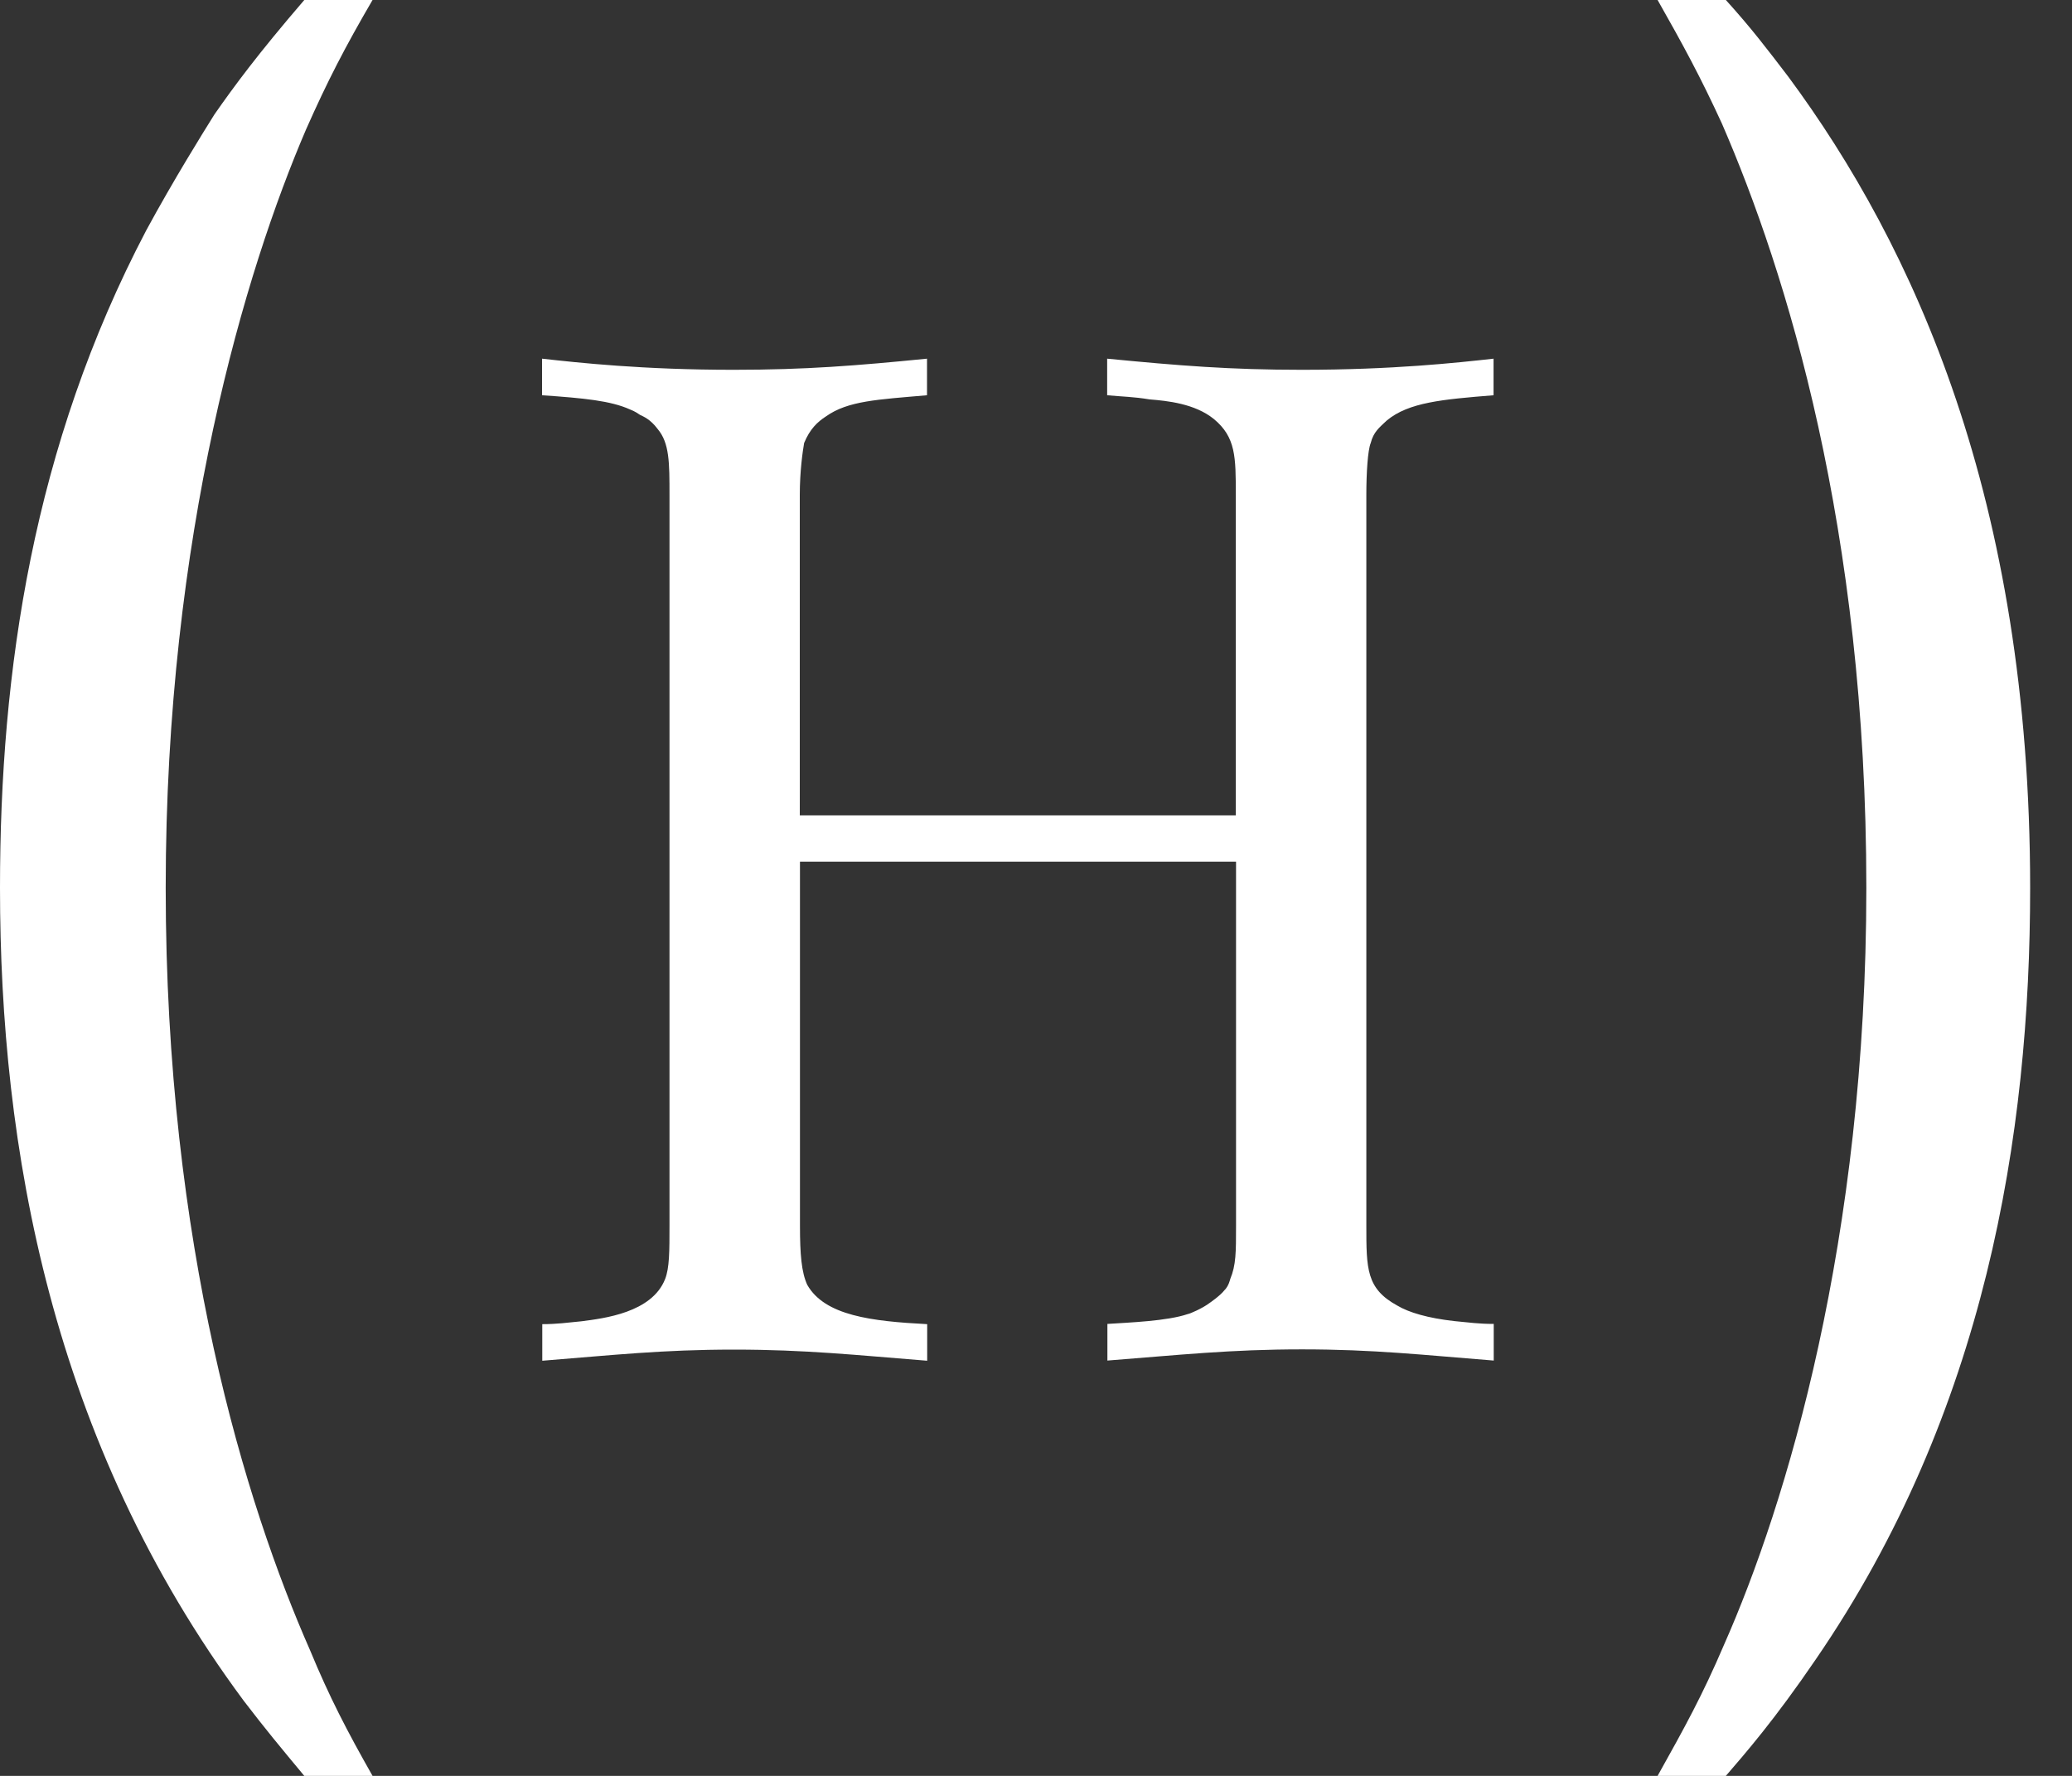
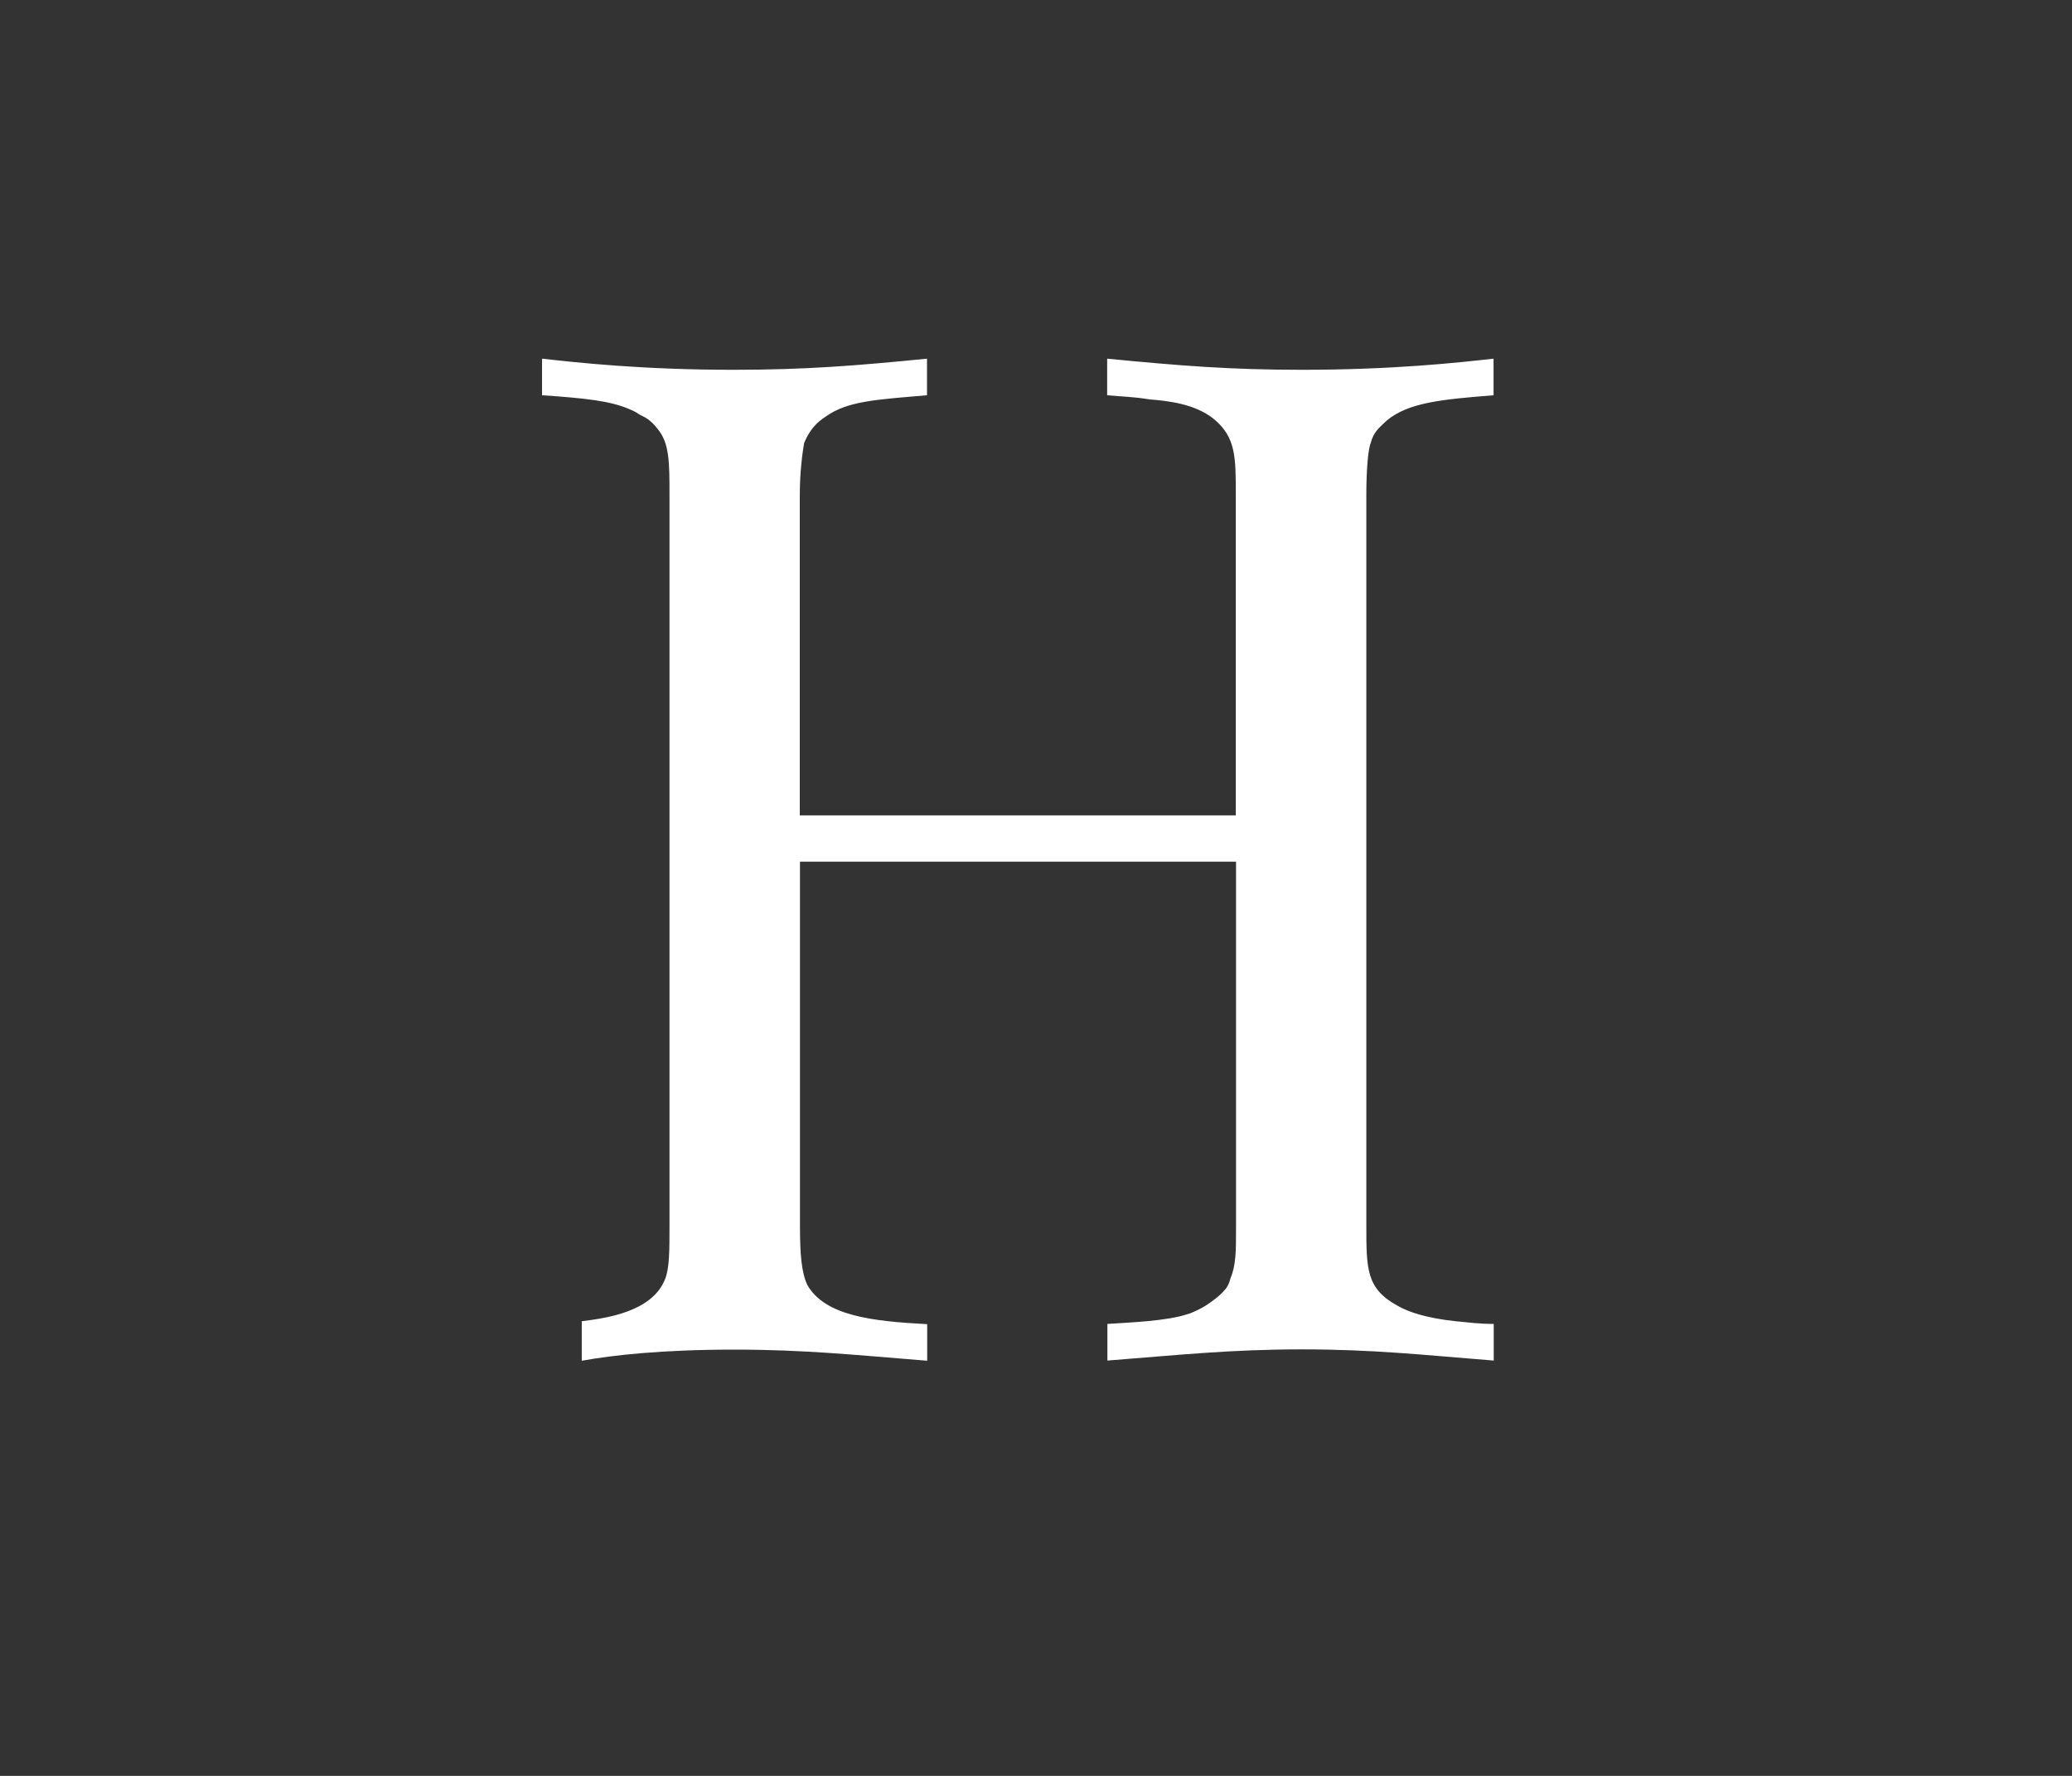
<svg xmlns="http://www.w3.org/2000/svg" width="35" height="30" viewBox="0 0 35 30" fill="none">
  <rect x="0" y="0" width="35" height="30" fill="#333333" stroke="none" />
-   <path fill-rule="evenodd" clip-rule="evenodd" d="M5.14 0C4.35 0.919 3.955 1.457 3.623 1.932C3.424 2.25 2.932 3.04 2.47 3.892C0.559 7.533 0 11.328 0 15C0 19.368 0.856 24.336 4.12 28.735C4.483 29.21 4.745 29.525 5.14 30H6.293C5.863 29.242 5.566 28.672 5.238 27.879C4.151 25.412 2.799 21.045 2.799 15C2.799 9.018 4.151 4.556 5.171 2.184C5.535 1.363 5.832 0.79 6.293 0H5.14Z" fill="white" />
-   <path fill-rule="evenodd" clip-rule="evenodd" d="M13.51 13.774V8.361C13.51 7.959 13.559 7.624 13.583 7.484C13.681 7.247 13.807 7.128 13.954 7.033C14.324 6.771 14.82 6.75 15.659 6.677V6.059C14.471 6.177 13.608 6.247 12.395 6.247C10.861 6.247 9.775 6.128 9.156 6.059V6.677C9.873 6.726 10.316 6.771 10.638 6.915C10.687 6.939 10.711 6.939 10.812 7.009C10.861 7.033 10.984 7.079 11.109 7.247C11.309 7.484 11.309 7.816 11.309 8.361V20.706C11.309 21.132 11.309 21.419 11.235 21.607C11.012 22.177 10.197 22.271 9.827 22.32C9.579 22.344 9.408 22.369 9.16 22.369V22.987C10.344 22.893 11.186 22.799 12.399 22.799C13.611 22.799 14.474 22.893 15.662 22.987V22.369C14.722 22.32 13.933 22.226 13.636 21.705C13.538 21.492 13.513 21.184 13.513 20.709V14.556H20.879V20.706C20.879 21.156 20.879 21.37 20.781 21.607C20.781 21.607 20.756 21.726 20.683 21.796C20.61 21.89 20.435 22.009 20.435 22.009C20.313 22.103 20.089 22.198 20.065 22.198C19.719 22.317 19.076 22.341 18.706 22.365V22.984C19.918 22.89 20.781 22.795 21.993 22.795C23.206 22.795 24.044 22.89 25.232 22.984V22.365C24.984 22.365 24.813 22.341 24.565 22.317C24.121 22.267 23.8 22.173 23.601 22.054C23.08 21.768 23.08 21.436 23.08 20.702V8.361C23.08 7.98 23.105 7.603 23.154 7.484C23.202 7.295 23.3 7.222 23.426 7.103C23.796 6.796 24.366 6.747 25.229 6.677V6.059C24.61 6.128 23.524 6.247 21.99 6.247C20.777 6.247 19.915 6.177 18.702 6.059V6.677C18.975 6.702 19.146 6.702 19.418 6.747C19.715 6.771 20.183 6.817 20.505 7.079C20.875 7.386 20.875 7.718 20.875 8.361V13.774H13.51Z" fill="white" />
-   <path fill-rule="evenodd" clip-rule="evenodd" d="M29.153 30C29.482 29.619 29.978 29.05 30.669 28.036C33.538 23.857 34.293 19.175 34.293 15C34.293 8.417 32.315 4.144 30.208 1.296C29.845 0.821 29.583 0.475 29.153 0H28C28.43 0.758 28.723 1.296 29.087 2.089C30.173 4.591 31.526 8.924 31.526 15C31.526 20.95 30.173 25.412 29.122 27.785C28.758 28.637 28.461 29.175 28 30H29.153Z" fill="white" />
+   <path fill-rule="evenodd" clip-rule="evenodd" d="M13.51 13.774V8.361C13.51 7.959 13.559 7.624 13.583 7.484C13.681 7.247 13.807 7.128 13.954 7.033C14.324 6.771 14.82 6.75 15.659 6.677V6.059C14.471 6.177 13.608 6.247 12.395 6.247C10.861 6.247 9.775 6.128 9.156 6.059V6.677C9.873 6.726 10.316 6.771 10.638 6.915C10.687 6.939 10.711 6.939 10.812 7.009C10.861 7.033 10.984 7.079 11.109 7.247C11.309 7.484 11.309 7.816 11.309 8.361V20.706C11.309 21.132 11.309 21.419 11.235 21.607C11.012 22.177 10.197 22.271 9.827 22.32V22.987C10.344 22.893 11.186 22.799 12.399 22.799C13.611 22.799 14.474 22.893 15.662 22.987V22.369C14.722 22.32 13.933 22.226 13.636 21.705C13.538 21.492 13.513 21.184 13.513 20.709V14.556H20.879V20.706C20.879 21.156 20.879 21.37 20.781 21.607C20.781 21.607 20.756 21.726 20.683 21.796C20.61 21.89 20.435 22.009 20.435 22.009C20.313 22.103 20.089 22.198 20.065 22.198C19.719 22.317 19.076 22.341 18.706 22.365V22.984C19.918 22.89 20.781 22.795 21.993 22.795C23.206 22.795 24.044 22.89 25.232 22.984V22.365C24.984 22.365 24.813 22.341 24.565 22.317C24.121 22.267 23.8 22.173 23.601 22.054C23.08 21.768 23.08 21.436 23.08 20.702V8.361C23.08 7.98 23.105 7.603 23.154 7.484C23.202 7.295 23.3 7.222 23.426 7.103C23.796 6.796 24.366 6.747 25.229 6.677V6.059C24.61 6.128 23.524 6.247 21.99 6.247C20.777 6.247 19.915 6.177 18.702 6.059V6.677C18.975 6.702 19.146 6.702 19.418 6.747C19.715 6.771 20.183 6.817 20.505 7.079C20.875 7.386 20.875 7.718 20.875 8.361V13.774H13.51Z" fill="white" />
</svg>